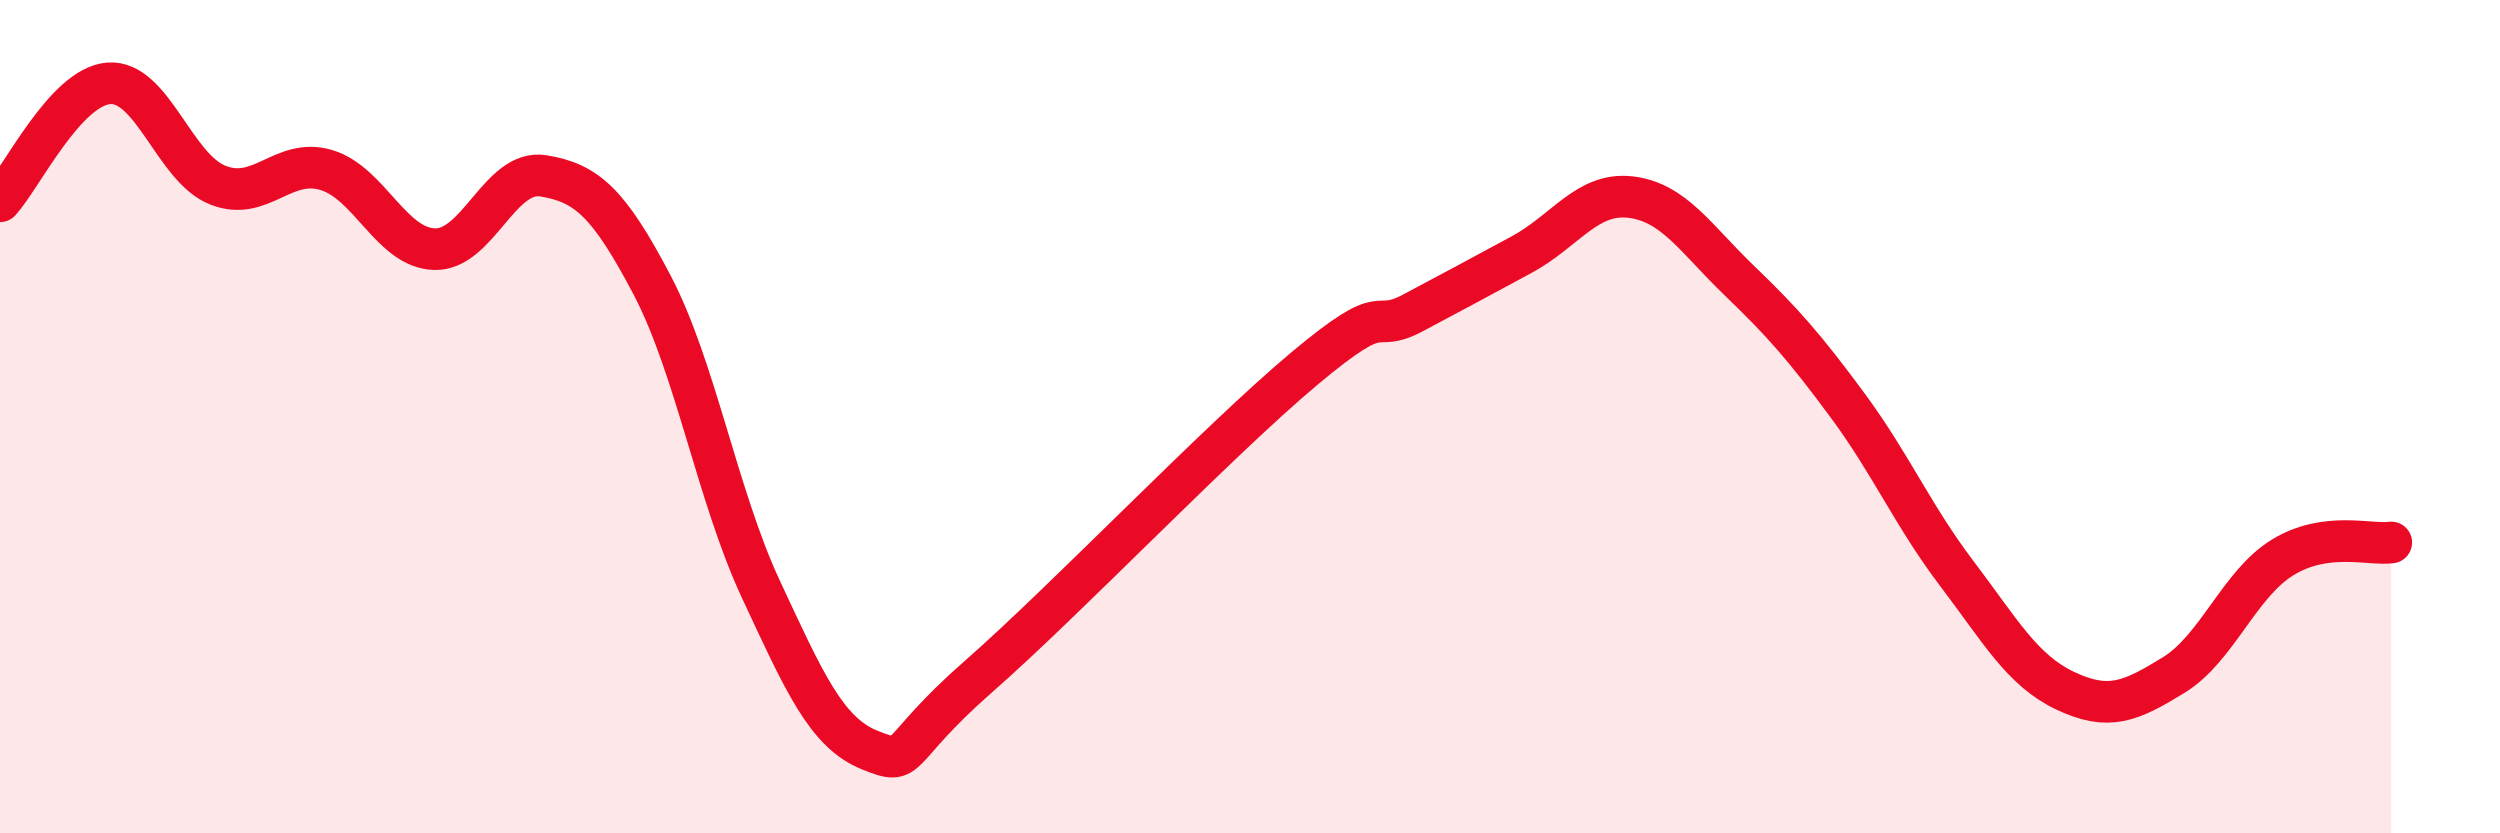
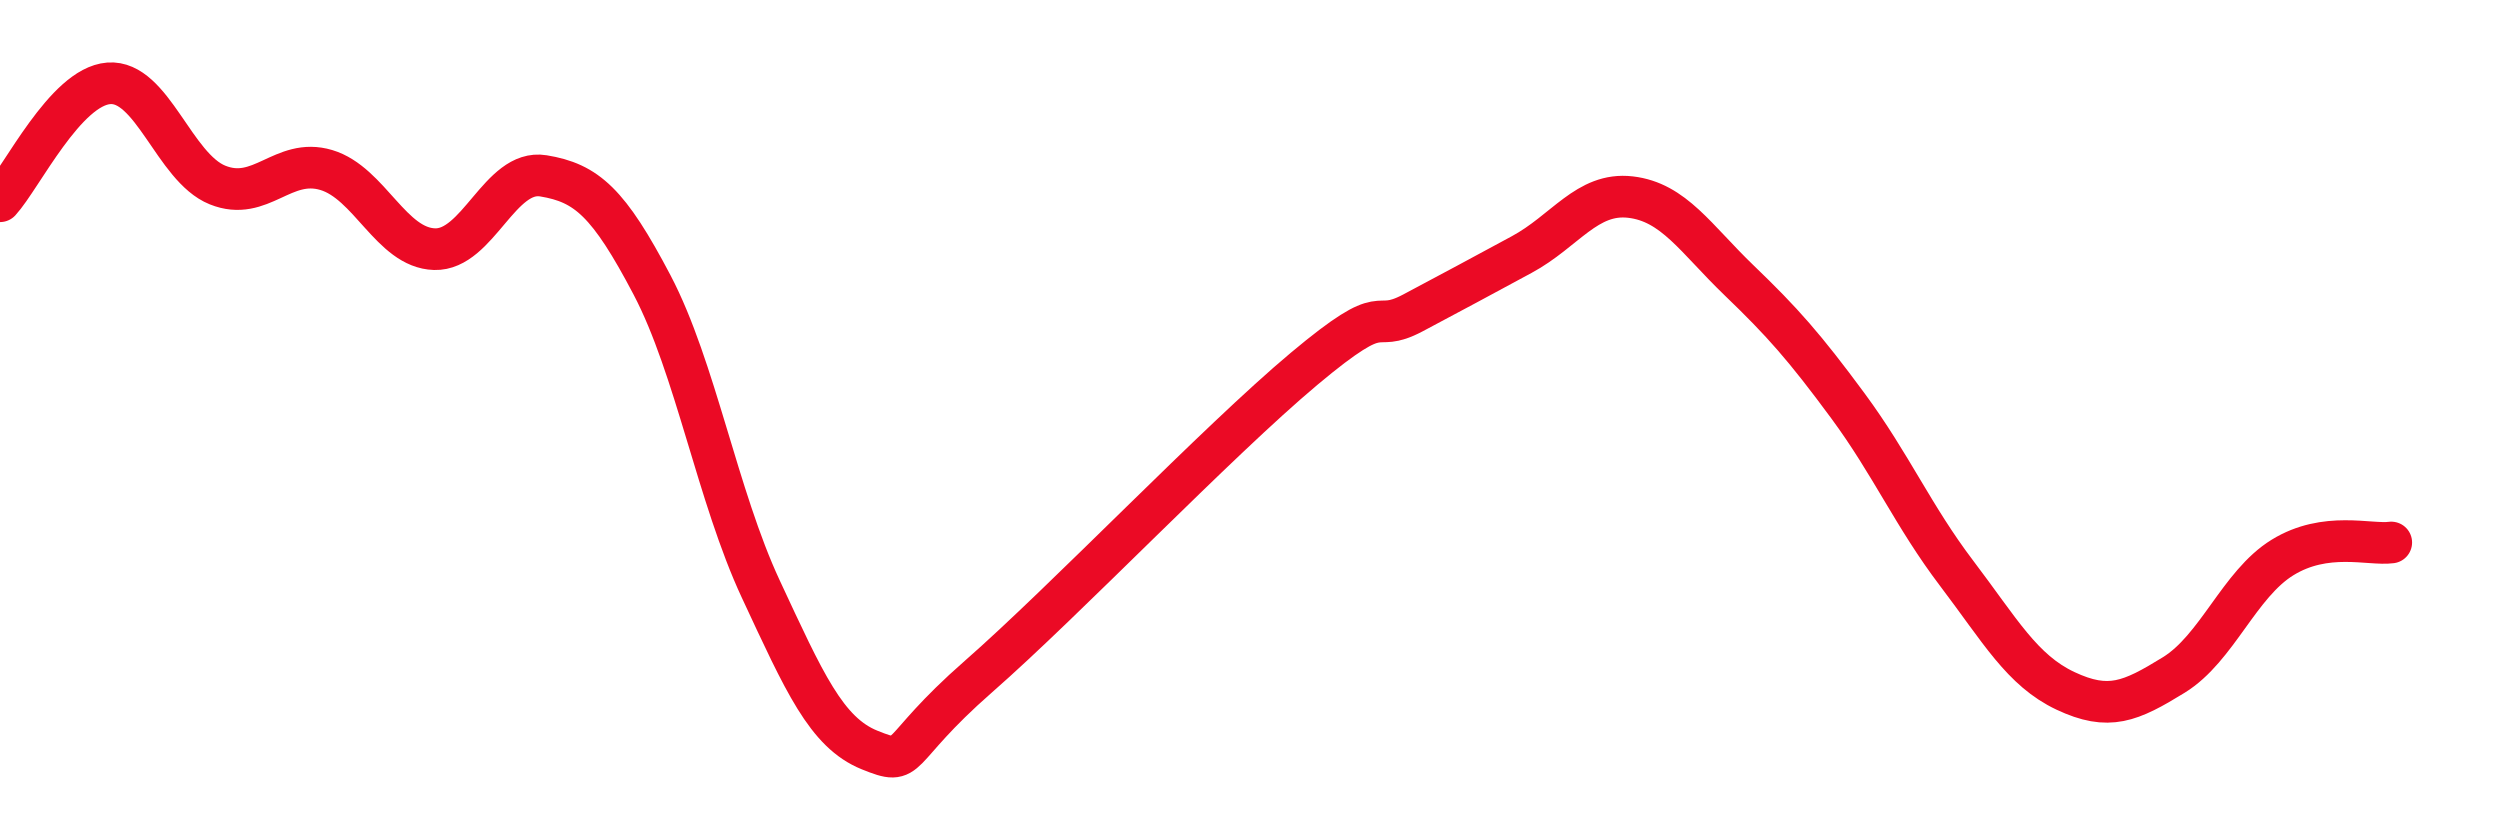
<svg xmlns="http://www.w3.org/2000/svg" width="60" height="20" viewBox="0 0 60 20">
-   <path d="M 0,4.83 C 0.52,4.26 1.57,2.08 2.61,2 C 3.65,1.92 4.18,4.02 5.22,4.44 C 6.26,4.86 6.79,3.77 7.83,4.08 C 8.87,4.39 9.39,5.95 10.43,5.98 C 11.47,6.01 12,4.05 13.04,4.22 C 14.08,4.39 14.61,4.86 15.65,6.84 C 16.69,8.82 17.22,11.91 18.26,14.14 C 19.3,16.37 19.83,17.58 20.87,18 C 21.91,18.42 21.39,18.07 23.48,16.24 C 25.57,14.41 29.21,10.6 31.3,8.85 C 33.39,7.1 32.87,8.06 33.91,7.51 C 34.95,6.96 35.48,6.67 36.52,6.11 C 37.56,5.55 38.09,4.61 39.13,4.73 C 40.17,4.85 40.7,5.73 41.74,6.73 C 42.78,7.73 43.31,8.33 44.35,9.74 C 45.39,11.15 45.92,12.39 46.96,13.76 C 48,15.13 48.53,16.09 49.57,16.58 C 50.61,17.07 51.13,16.84 52.17,16.2 C 53.21,15.56 53.74,14.02 54.78,13.38 C 55.82,12.74 56.87,13.09 57.39,13.02L57.39 20L0 20Z" fill="#EB0A25" opacity="0.1" stroke-linecap="round" stroke-linejoin="round" />
  <path d="M 0,4.83 C 0.52,4.26 1.57,2.08 2.61,2 C 3.65,1.92 4.18,4.02 5.22,4.44 C 6.26,4.86 6.79,3.77 7.83,4.08 C 8.87,4.39 9.39,5.95 10.43,5.98 C 11.47,6.01 12,4.05 13.04,4.22 C 14.08,4.39 14.61,4.86 15.65,6.84 C 16.69,8.82 17.22,11.91 18.26,14.14 C 19.3,16.37 19.83,17.58 20.87,18 C 21.91,18.42 21.39,18.07 23.48,16.24 C 25.57,14.41 29.21,10.6 31.3,8.85 C 33.39,7.1 32.87,8.06 33.91,7.51 C 34.95,6.96 35.48,6.67 36.52,6.11 C 37.56,5.55 38.09,4.61 39.13,4.73 C 40.17,4.85 40.7,5.73 41.74,6.73 C 42.78,7.73 43.31,8.33 44.35,9.74 C 45.39,11.15 45.92,12.39 46.96,13.76 C 48,15.13 48.53,16.09 49.57,16.58 C 50.61,17.07 51.13,16.84 52.17,16.2 C 53.21,15.56 53.74,14.02 54.78,13.38 C 55.82,12.74 56.87,13.09 57.39,13.02" stroke="#EB0A25" stroke-width="1" fill="none" stroke-linecap="round" stroke-linejoin="round" />
</svg>